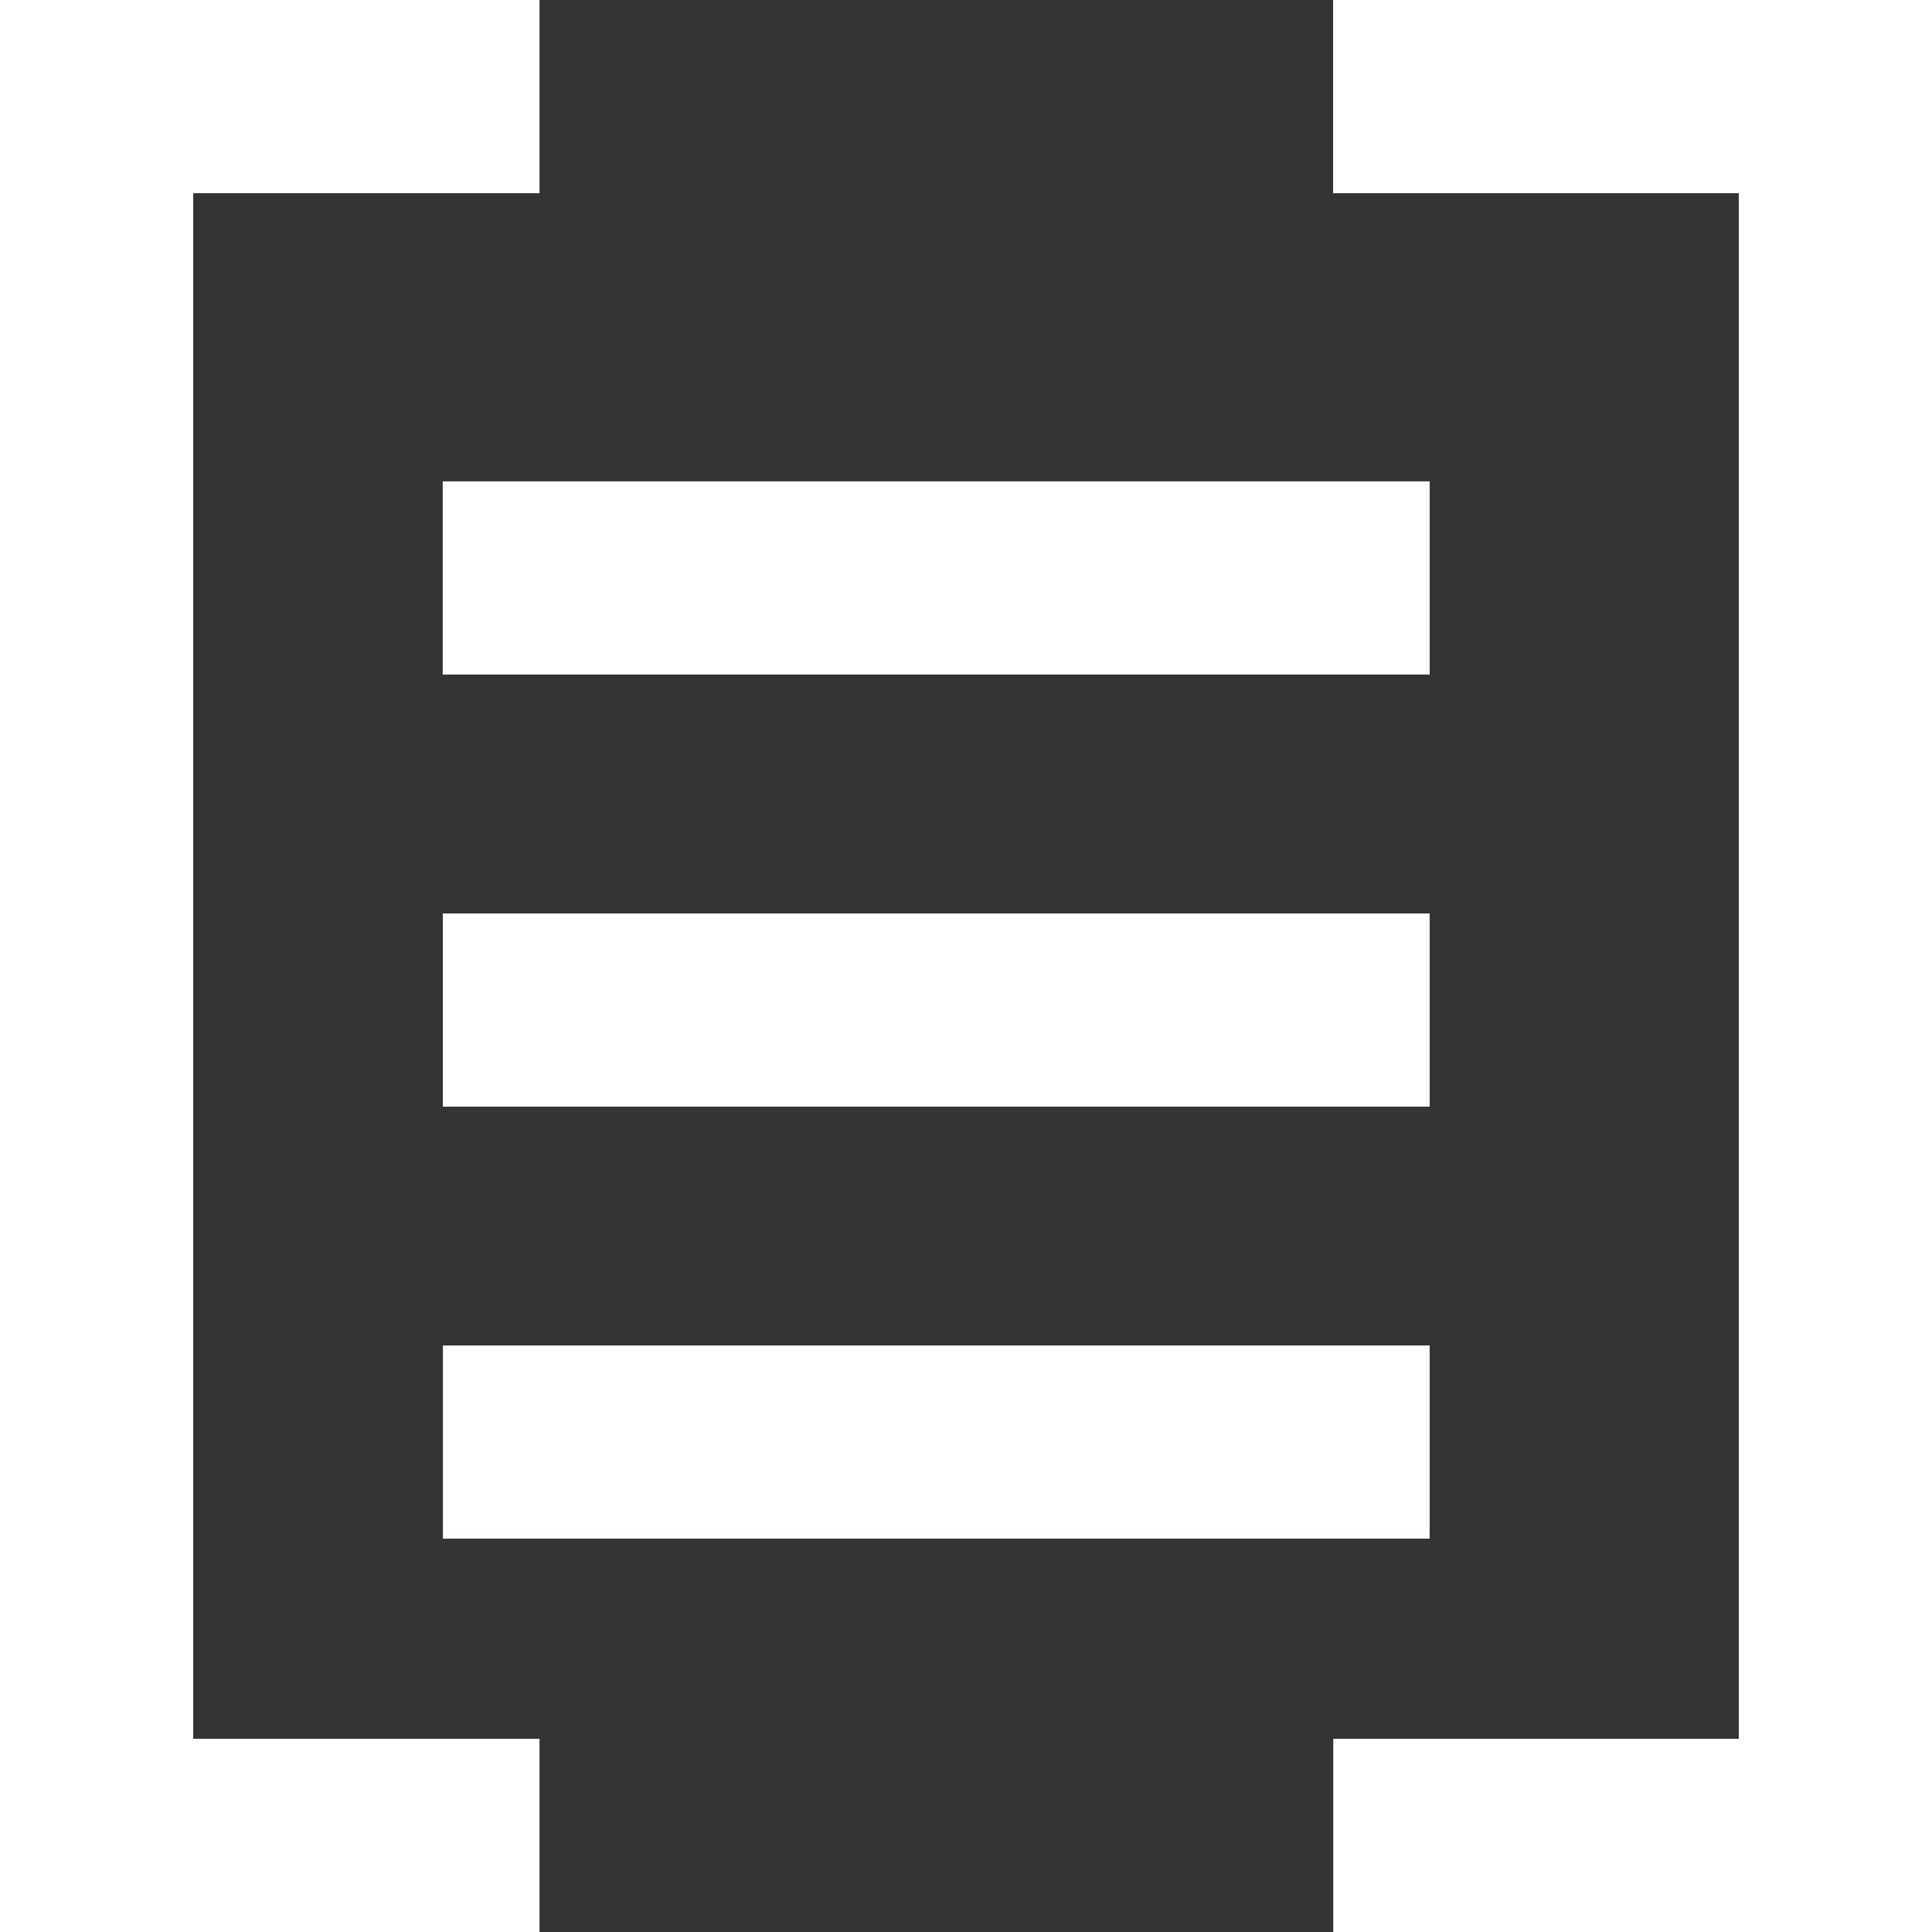
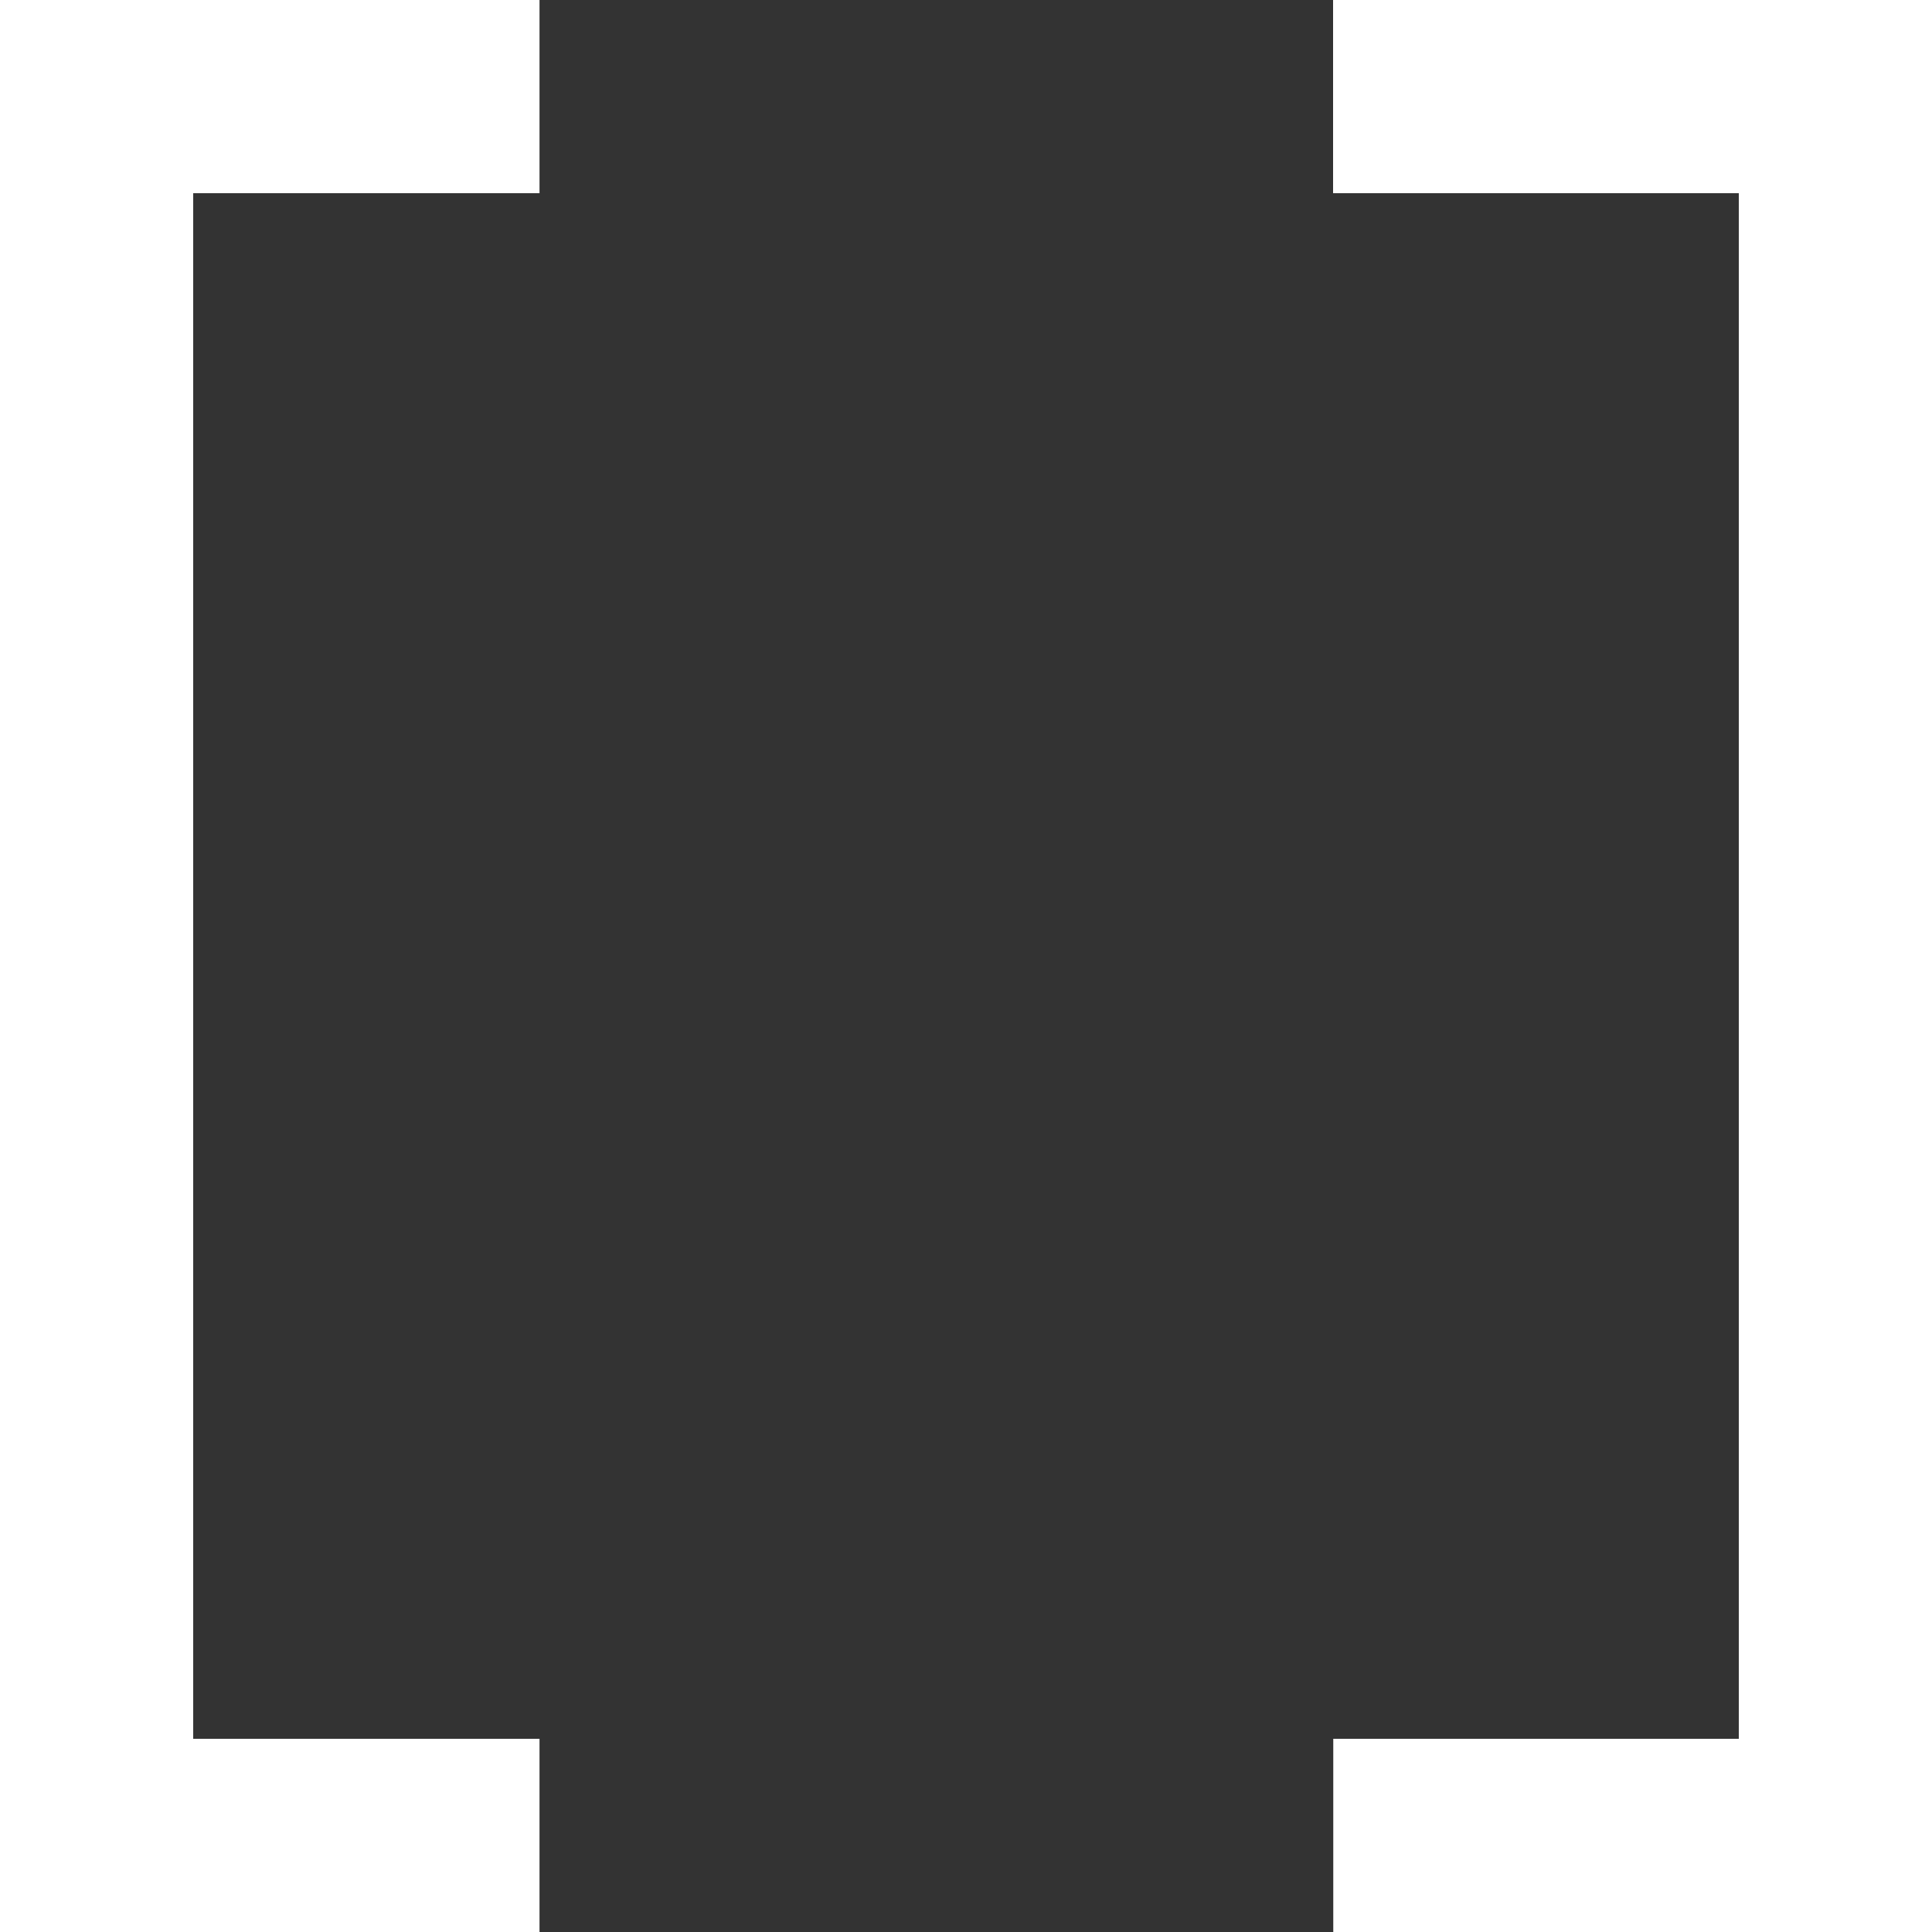
<svg xmlns="http://www.w3.org/2000/svg" width="20" height="20">
  <rect width="100%" height="100%" fill="#333333" stroke="none" />
-   <path d="M4.583 5.983H14.8M4.584 10.456H14.8M4.585 14.928H14.8" fill="none" stroke="#fff" stroke-width="2" stroke-miterlimit="10" />
  <path d="M5.585 20H0V0h5.585v2H2v16h3.585zM20 20h-6.198v-2H18V2h-4.2V0H20z" fill="#fff" />
</svg>